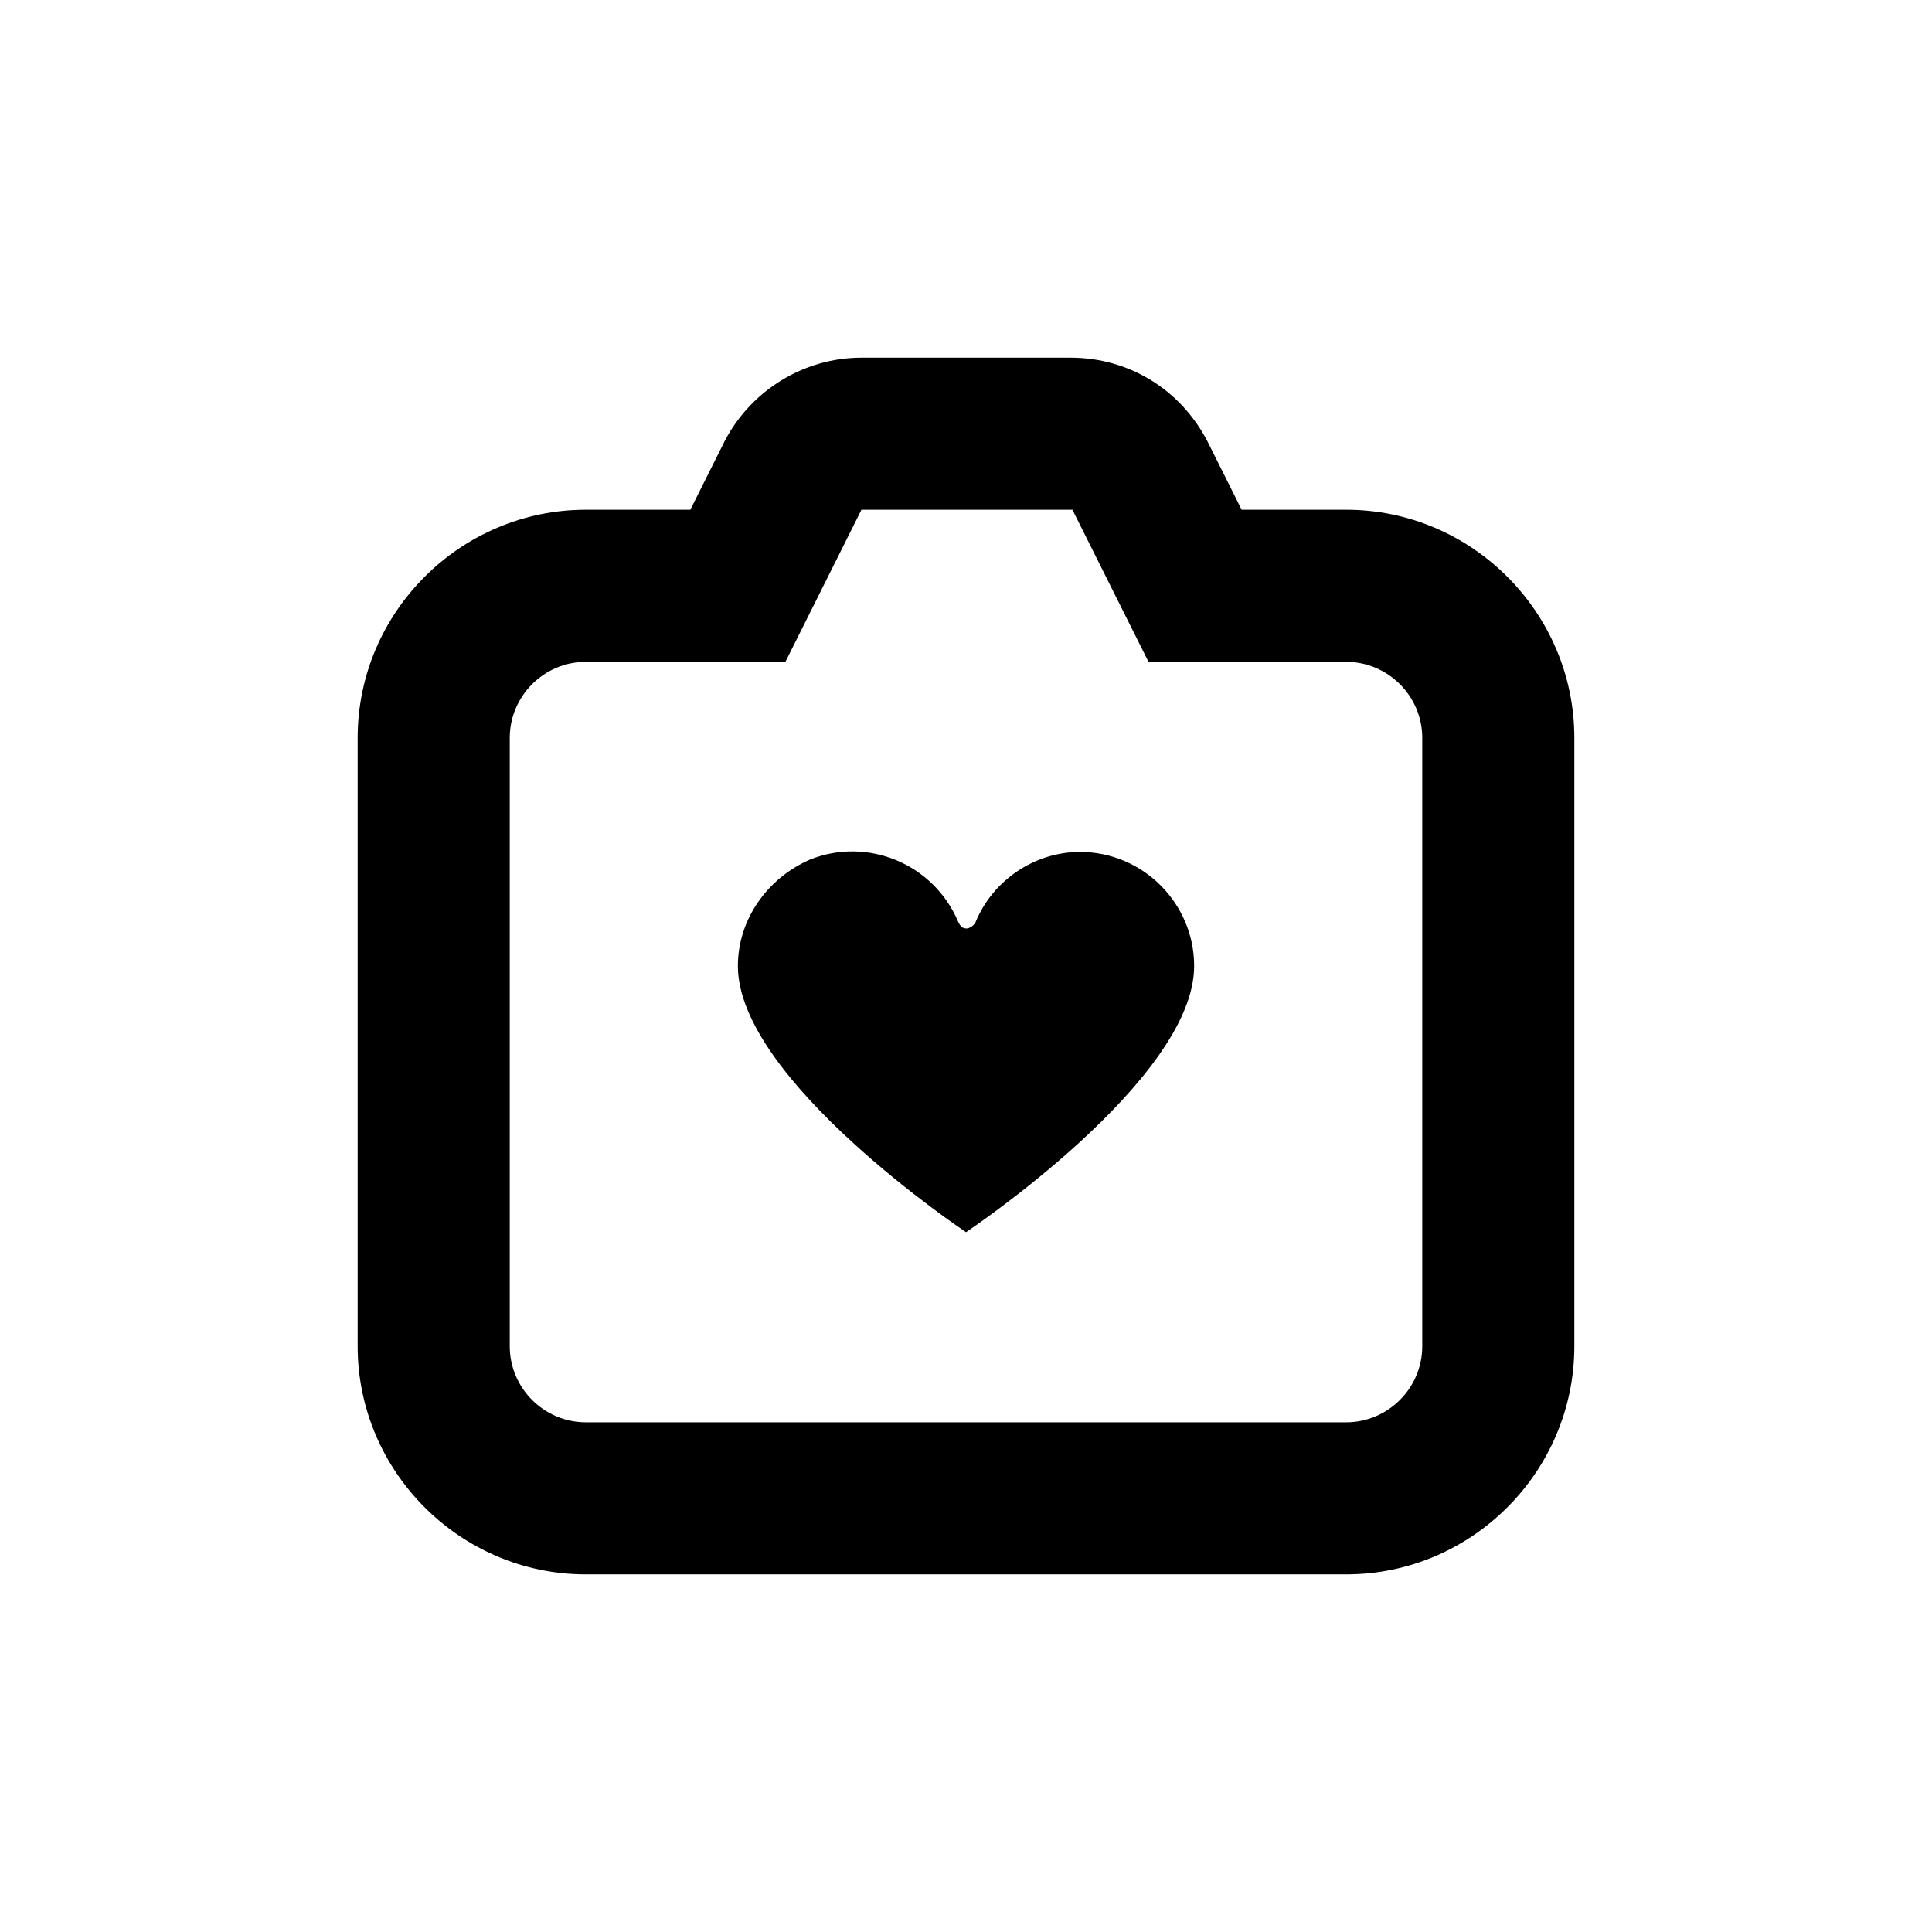
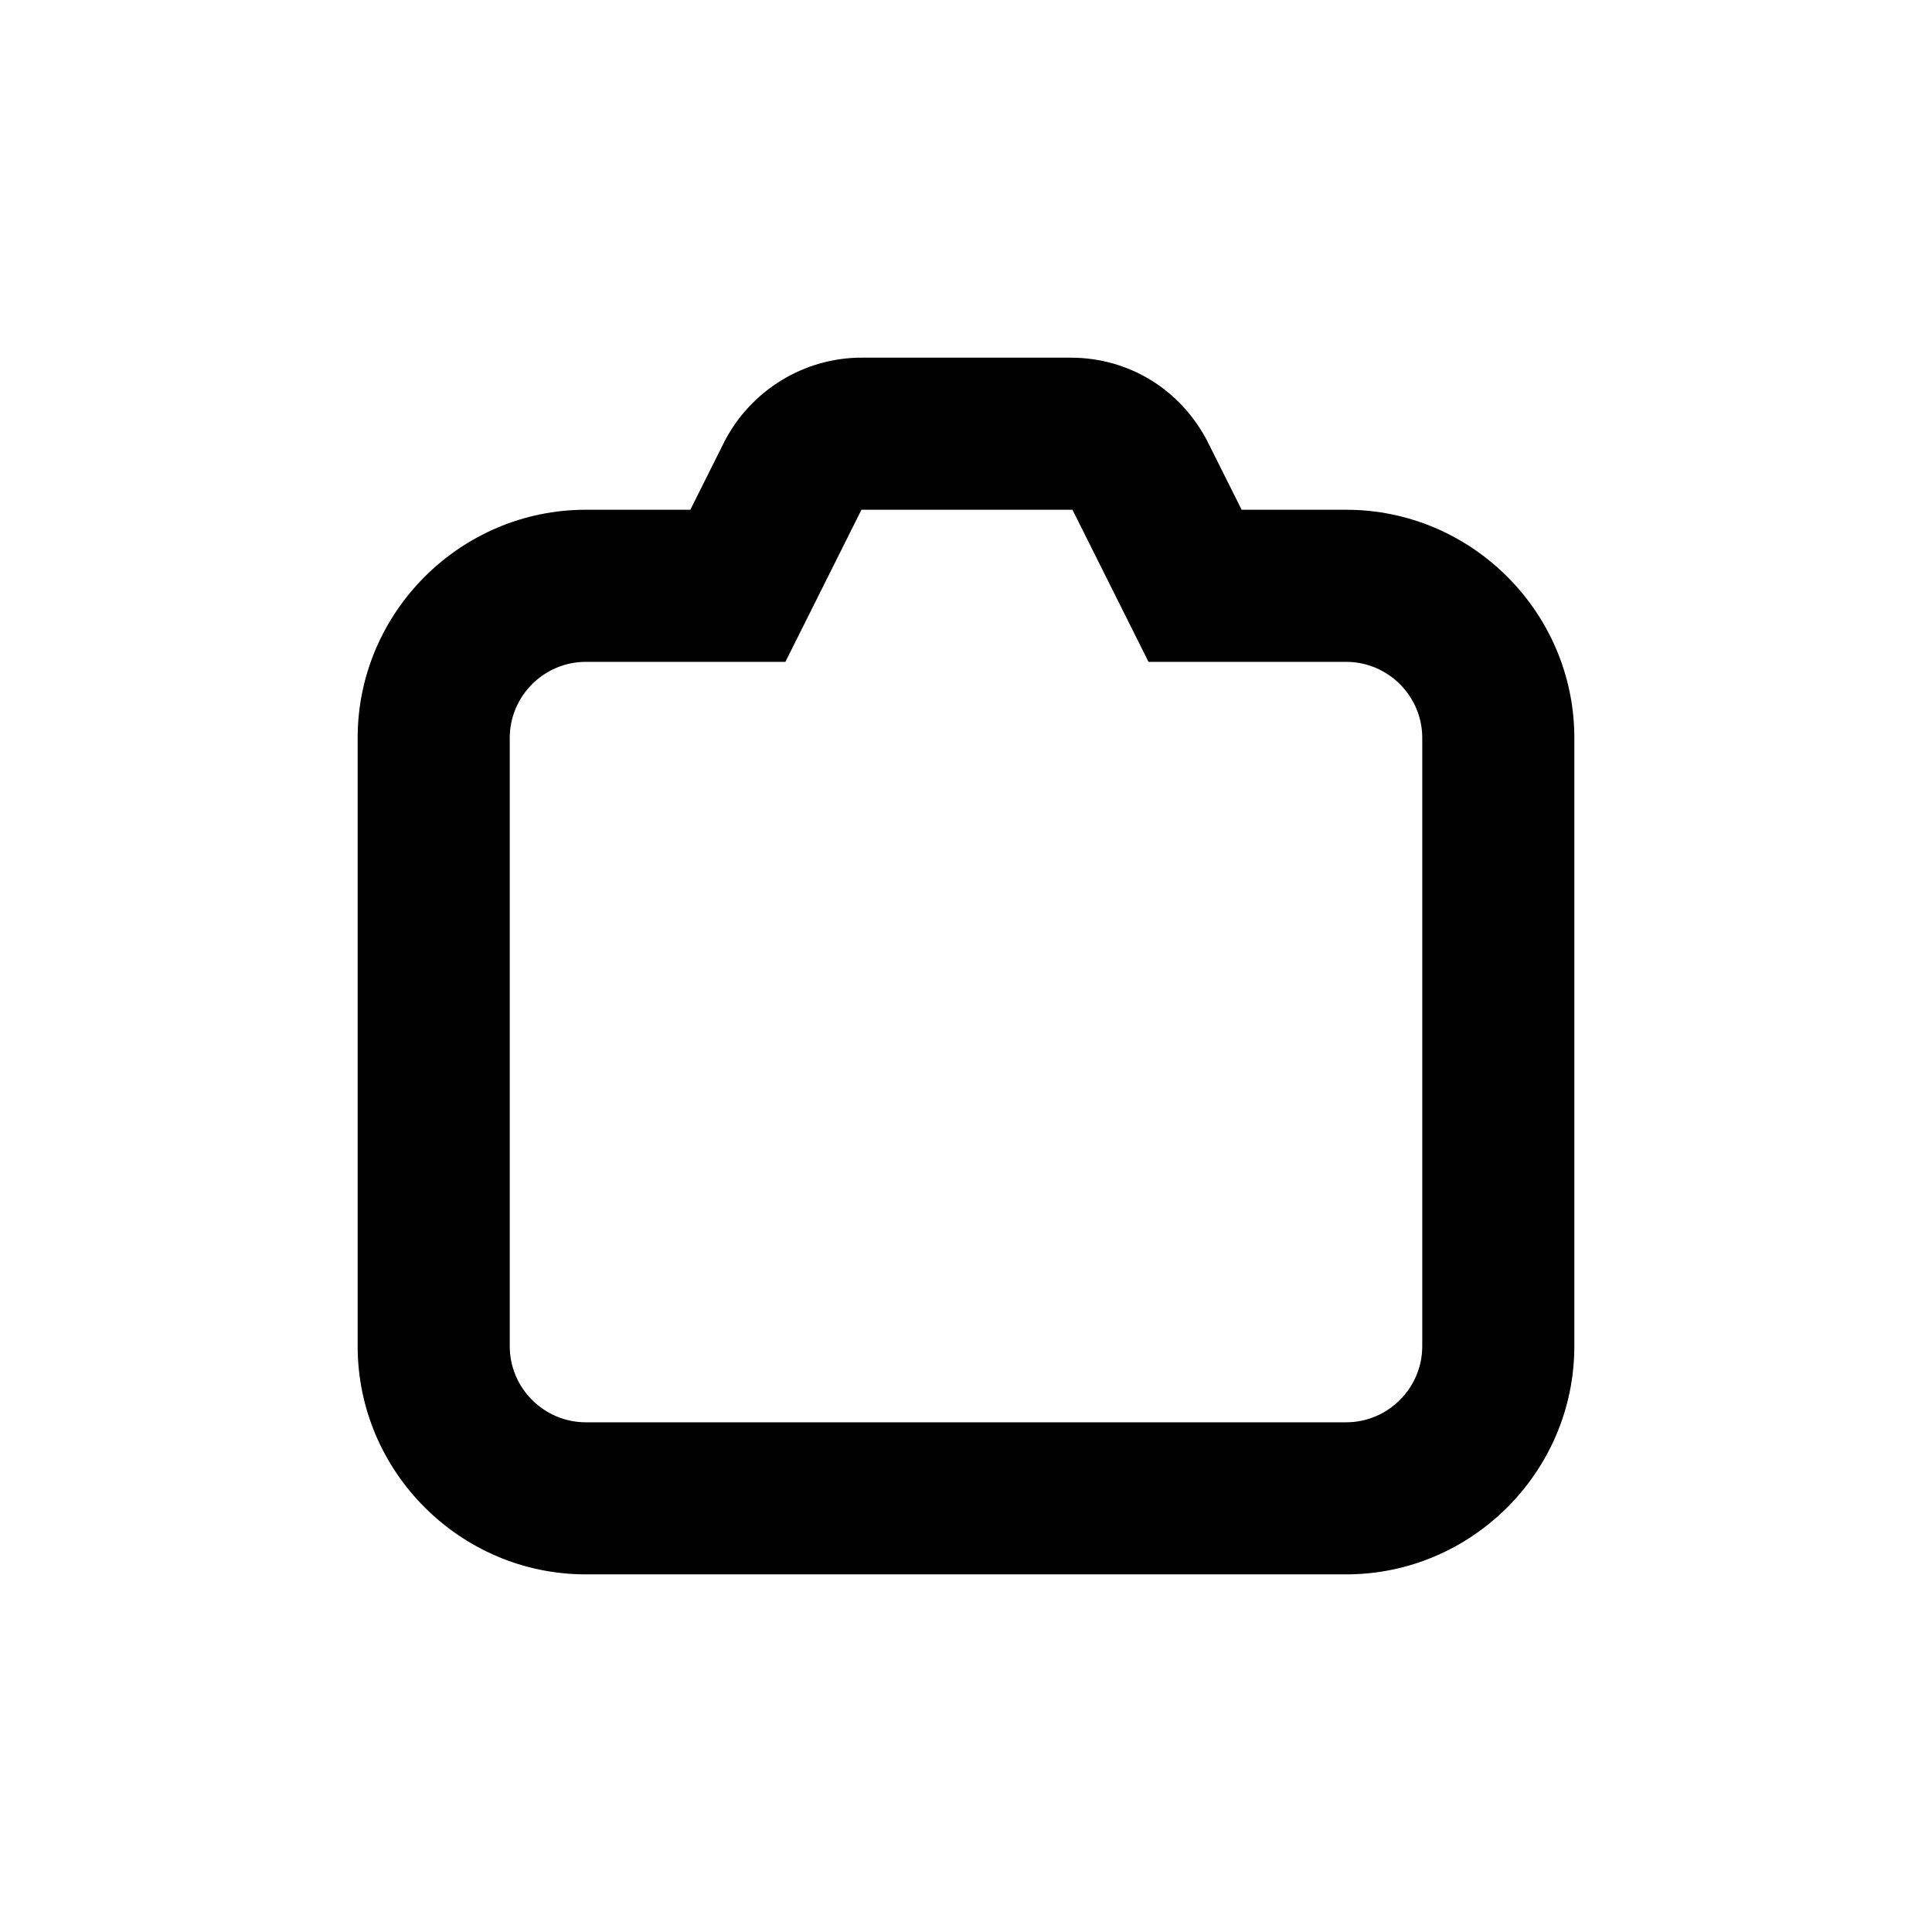
<svg xmlns="http://www.w3.org/2000/svg" fill="#000000" width="800px" height="800px" version="1.1" viewBox="144 144 512 512">
  <g>
    <path d="m500.76 279.09h-27.711l-9.07-18.137c-7.055-13.602-20.656-22.168-36.273-22.168h-55.418c-15.113 0-29.223 8.566-36.273 22.168l-9.07 18.137h-27.707c-33.25 0-60.457 27.207-60.457 60.457v161.22c0 33.25 27.207 60.457 60.457 60.457h201.52c33.25 0 60.457-27.207 60.457-60.457v-161.22c0-33.254-27.207-60.457-60.457-60.457zm20.152 221.68c0 11.082-9.07 20.152-20.152 20.152h-201.52c-11.082 0-20.152-9.07-20.152-20.152v-161.22c0-11.082 9.07-20.152 20.152-20.152h52.898l20.152-40.305h55.922l20.152 40.305h52.398c11.082 0 20.152 9.07 20.152 20.152z" />
-     <path d="m430.23 369.77c-12.09 0-23.176 7.559-27.711 18.641-0.504 1.008-2.016 2.016-3.023 1.512-0.504 0-1.008-0.504-1.512-1.512-6.551-15.617-24.184-22.672-39.297-16.625-11.586 5.039-19.141 16.121-19.141 28.215 0 30.23 60.457 70.535 60.457 70.535s60.457-40.305 60.457-70.535c0-16.629-13.605-30.23-30.23-30.23z" />
  </g>
</svg>